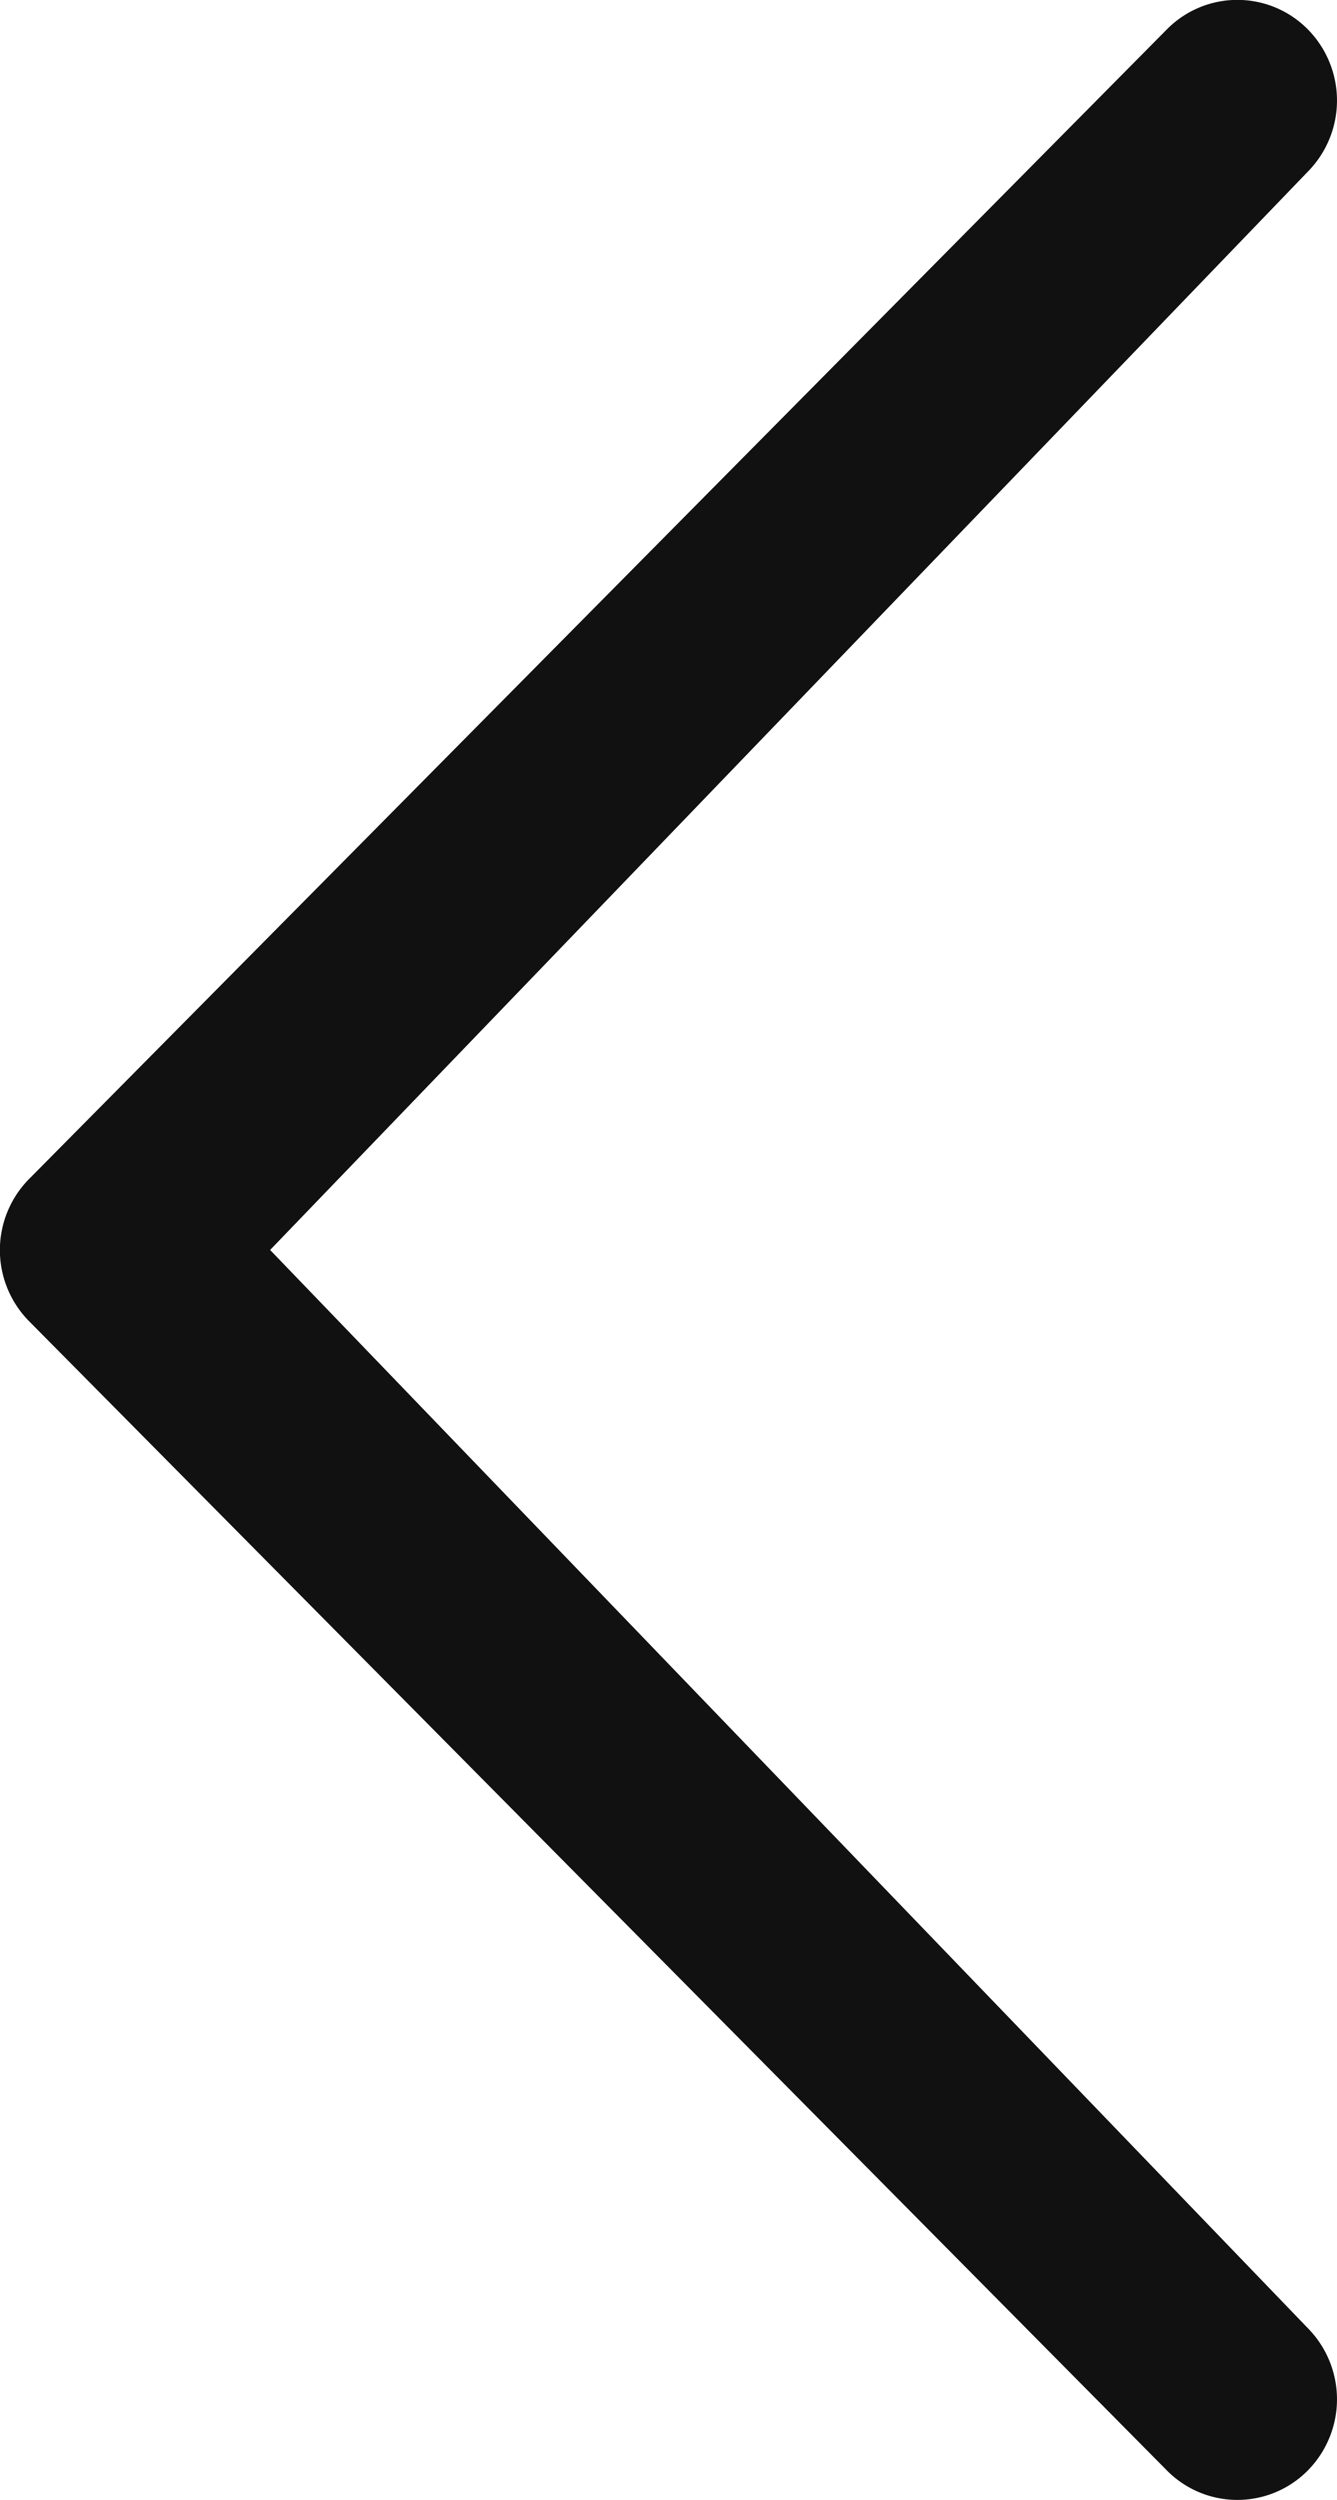
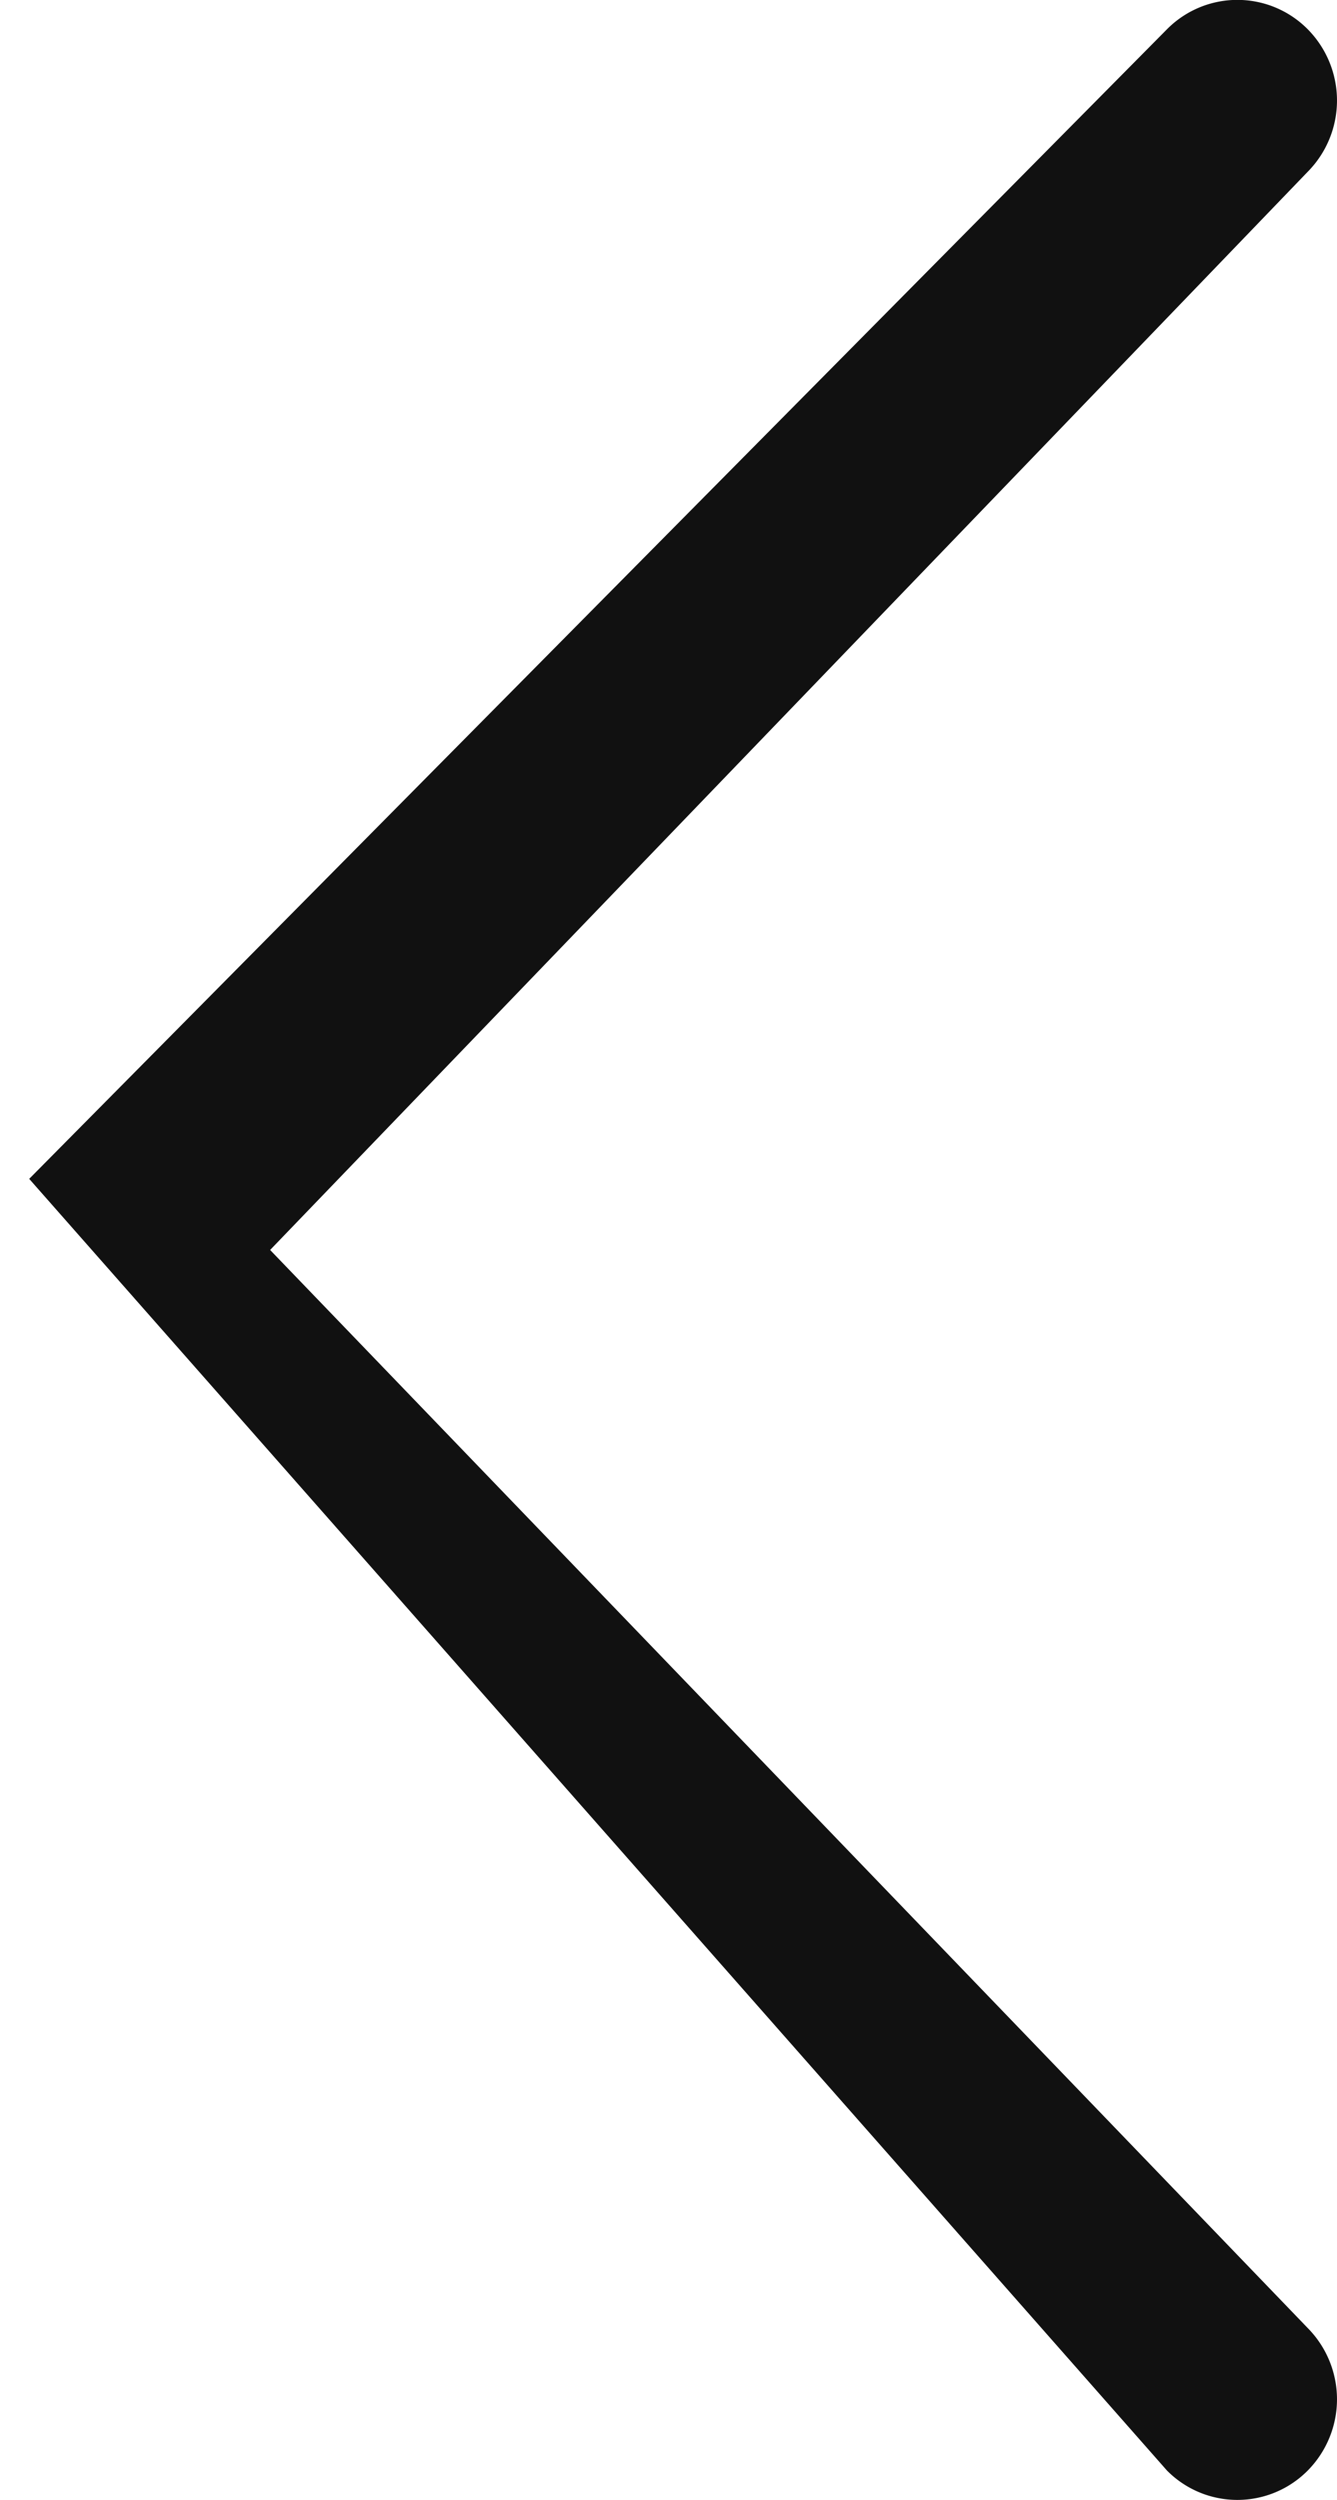
<svg xmlns="http://www.w3.org/2000/svg" width="10.211" height="19.09" viewBox="0 0 10.211 19.09">
  <defs>
    <style>.a{fill:#111;}</style>
  </defs>
-   <path class="a" d="M17.779,9.988a.774.774,0,0,0,1.087,0,.756.756,0,0,0,0-1.076L10.088.223A.773.773,0,0,0,9,.223L.225,8.912a.756.756,0,0,0,0,1.076.774.774,0,0,0,1.087,0L9.545,2.063Z" transform="translate(0 19.09) rotate(-90)" />
+   <path class="a" d="M17.779,9.988a.774.774,0,0,0,1.087,0,.756.756,0,0,0,0-1.076L10.088.223L.225,8.912a.756.756,0,0,0,0,1.076.774.774,0,0,0,1.087,0L9.545,2.063Z" transform="translate(0 19.09) rotate(-90)" />
</svg>